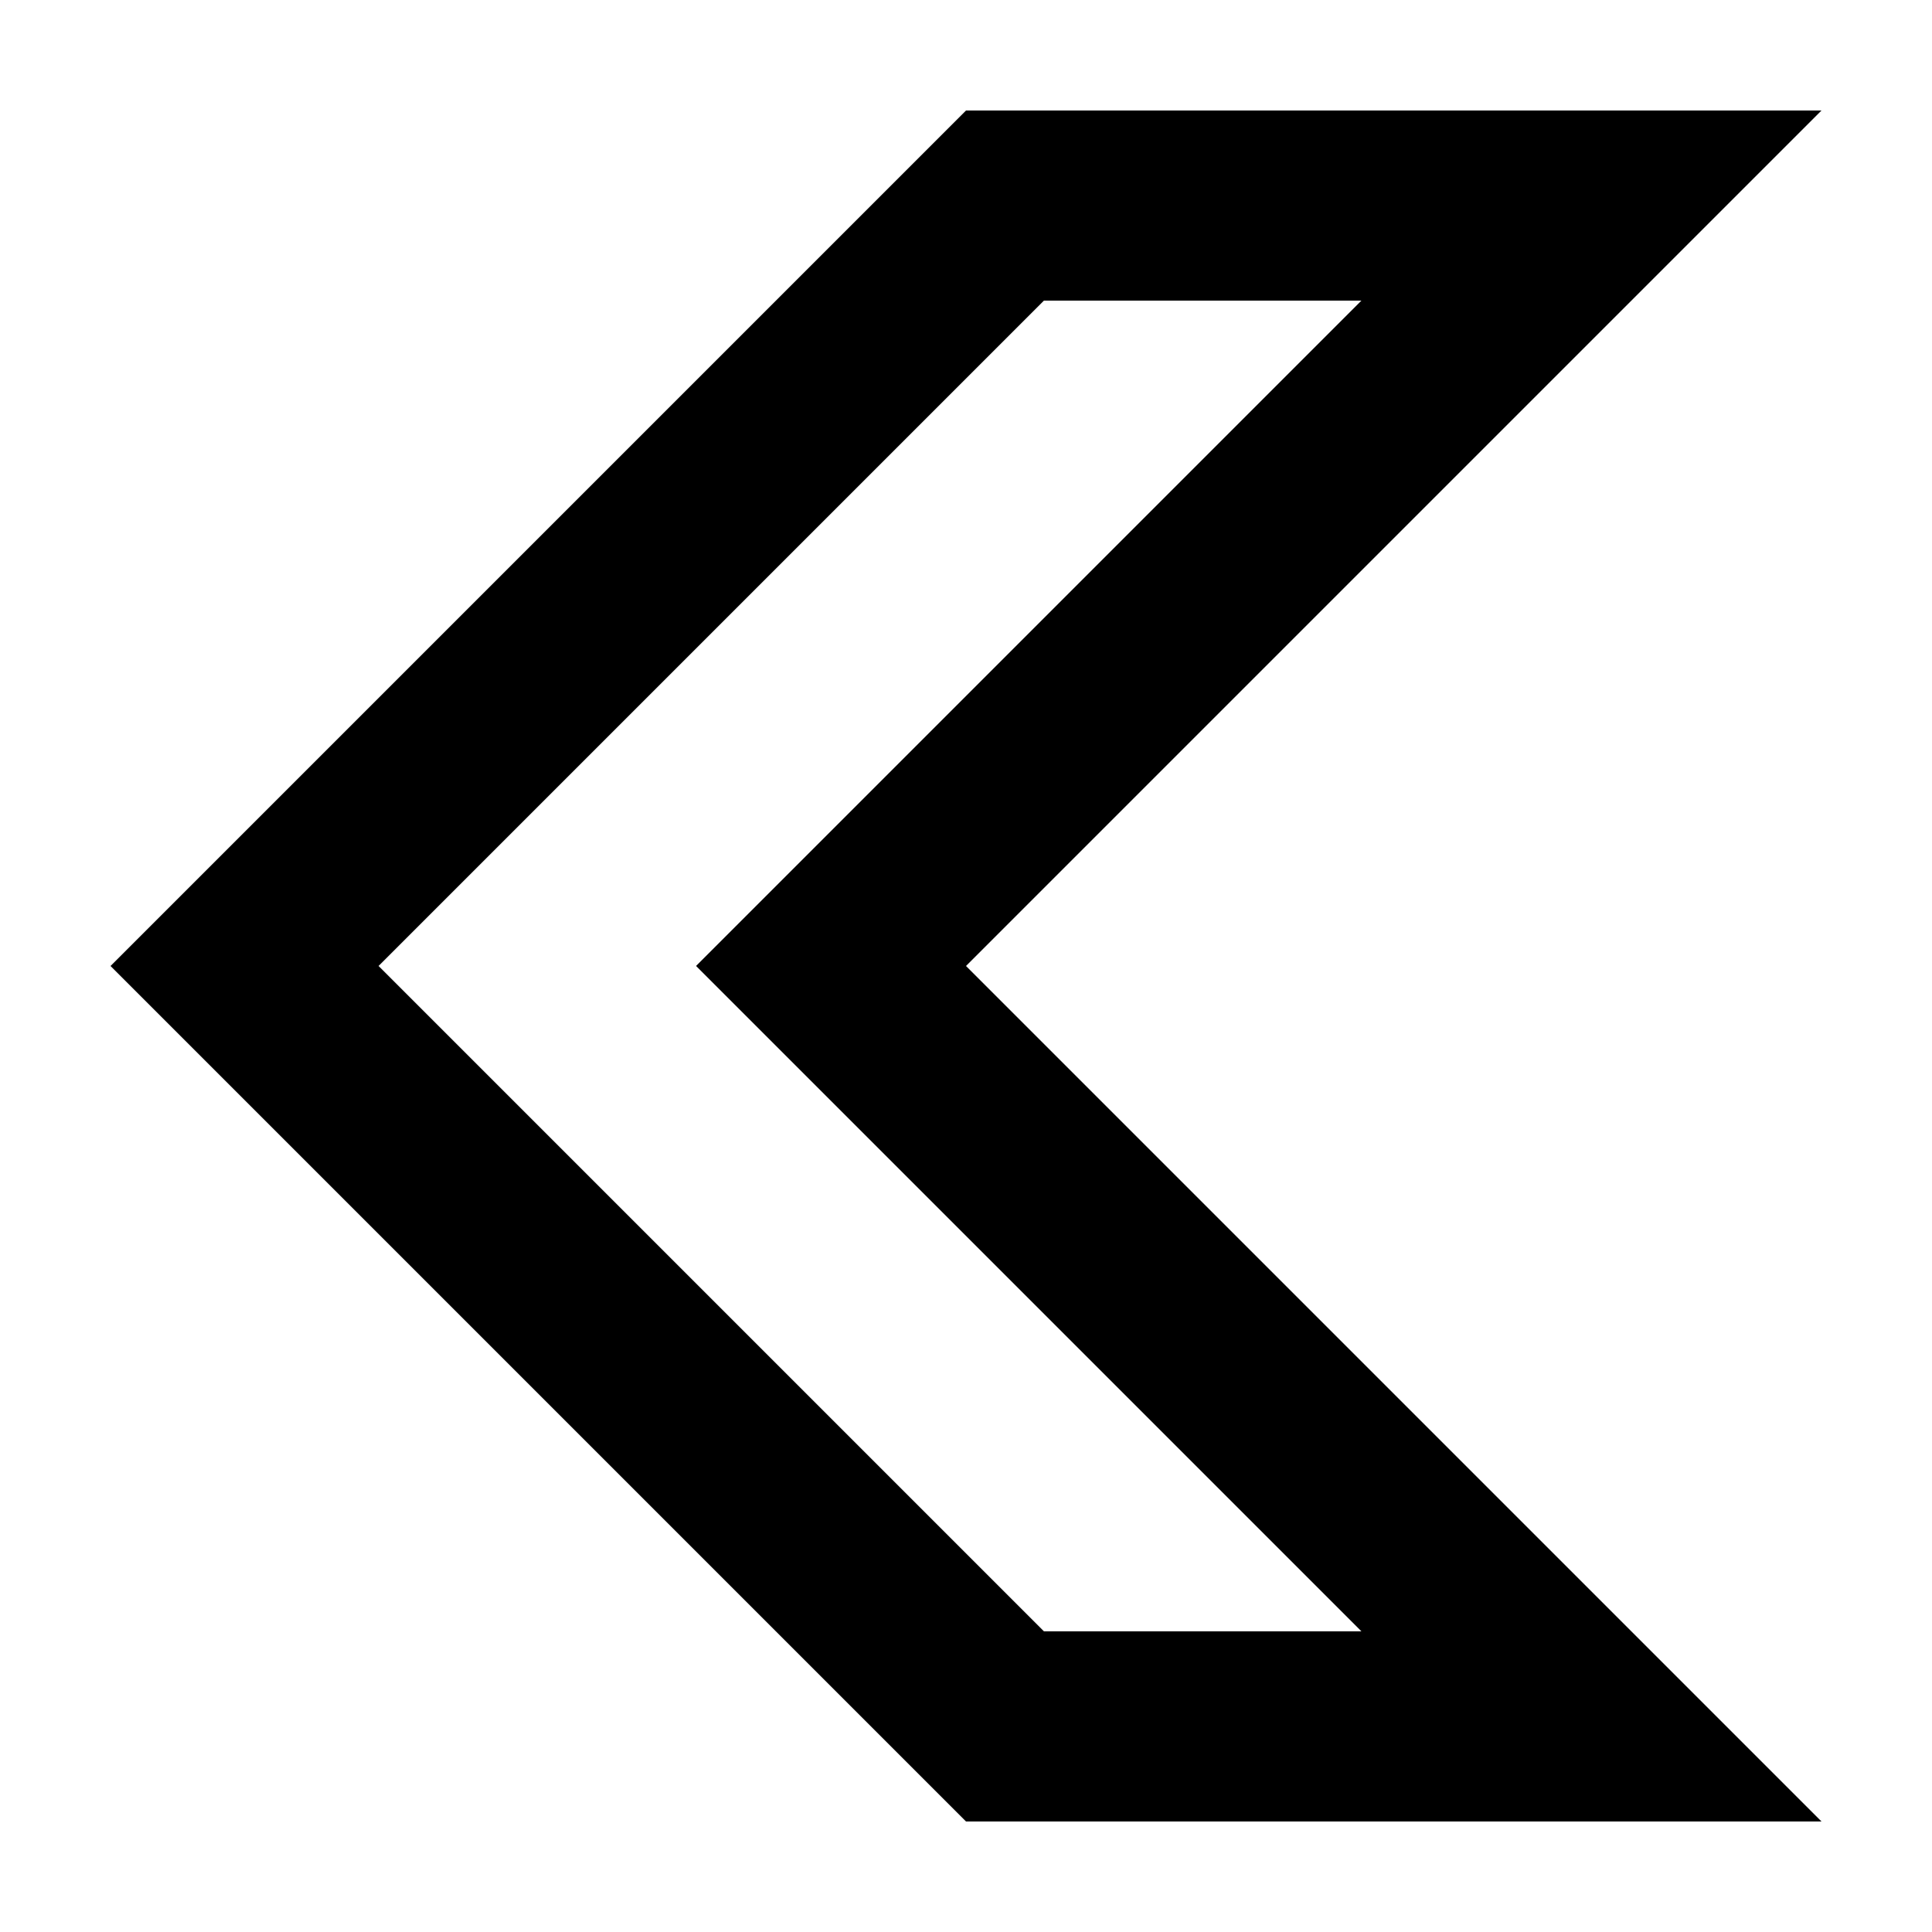
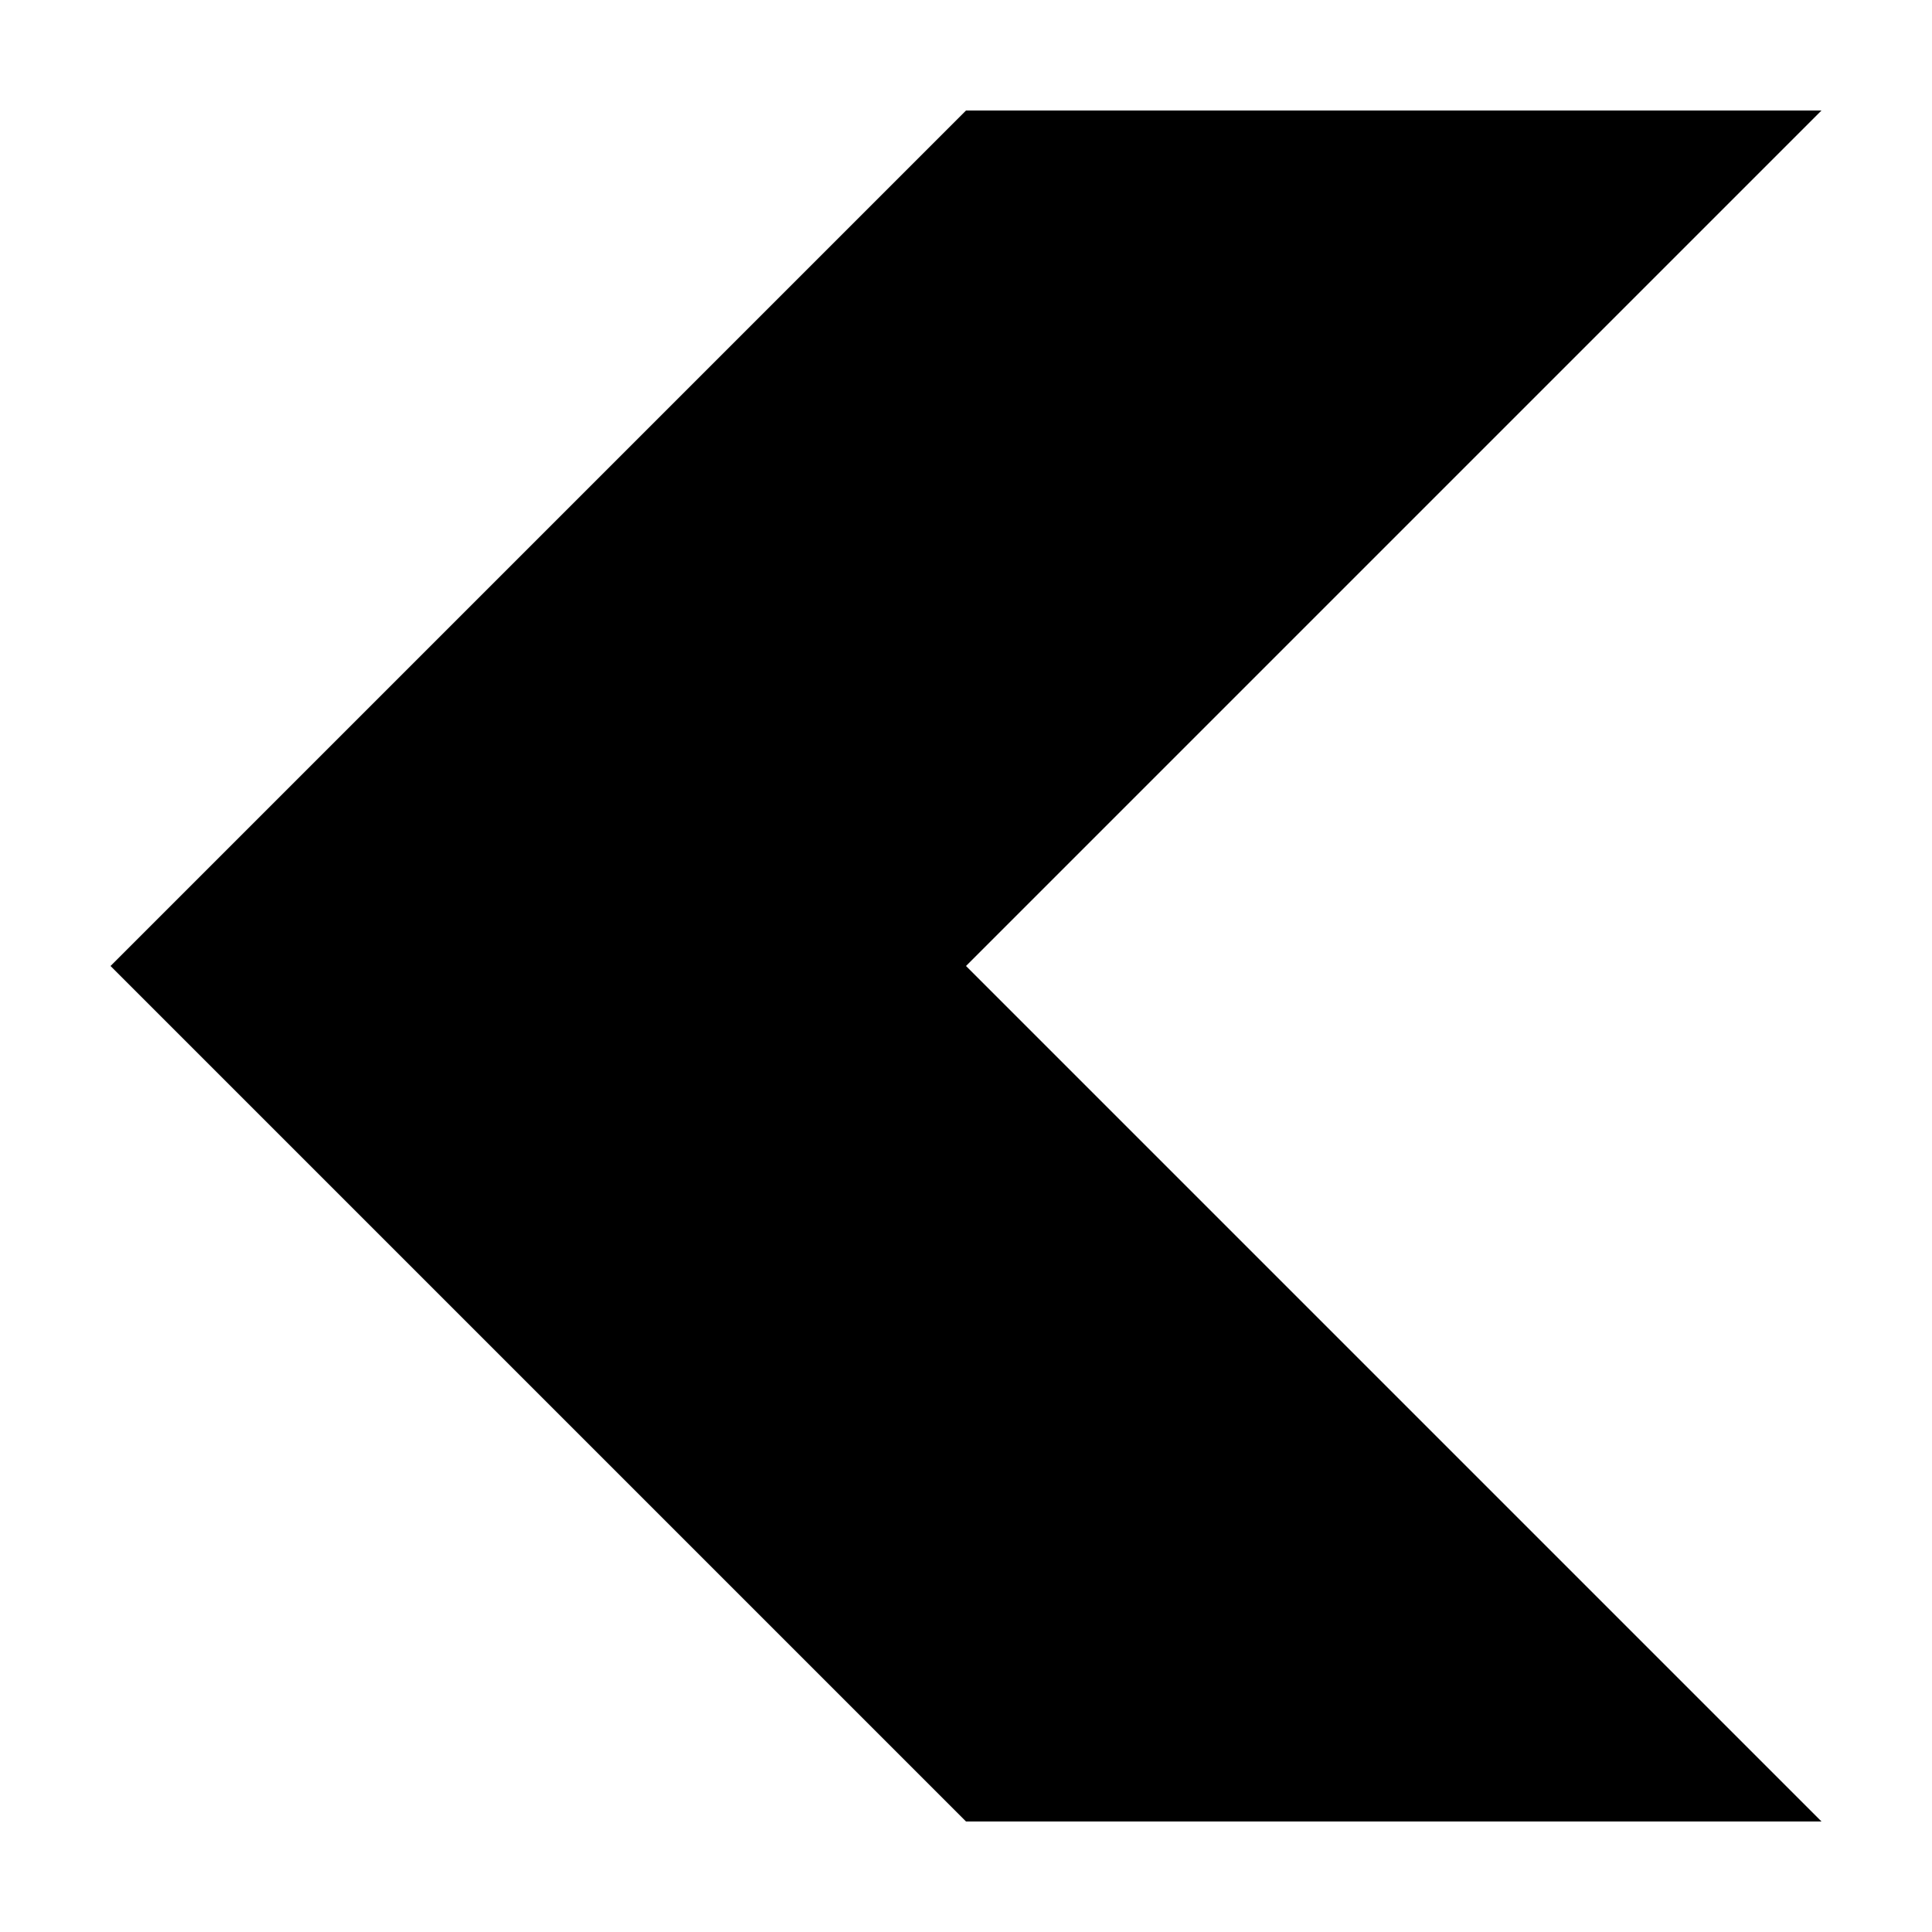
<svg xmlns="http://www.w3.org/2000/svg" fill="#000000" width="800px" height="800px" version="1.1" viewBox="144 144 512 512">
-   <path d="m400 626.71-226.71-226.71 226.71-226.71h226.71l-226.71 226.71 226.71 226.71zm20.656-403.05-176.33 176.33 176.33 176.33h84.137l-176.33-176.33 176.33-176.33z" />
+   <path d="m400 626.71-226.71-226.71 226.71-226.71h226.71l-226.71 226.71 226.71 226.71zm20.656-403.05-176.33 176.33 176.33 176.33l-176.33-176.33 176.33-176.33z" />
</svg>